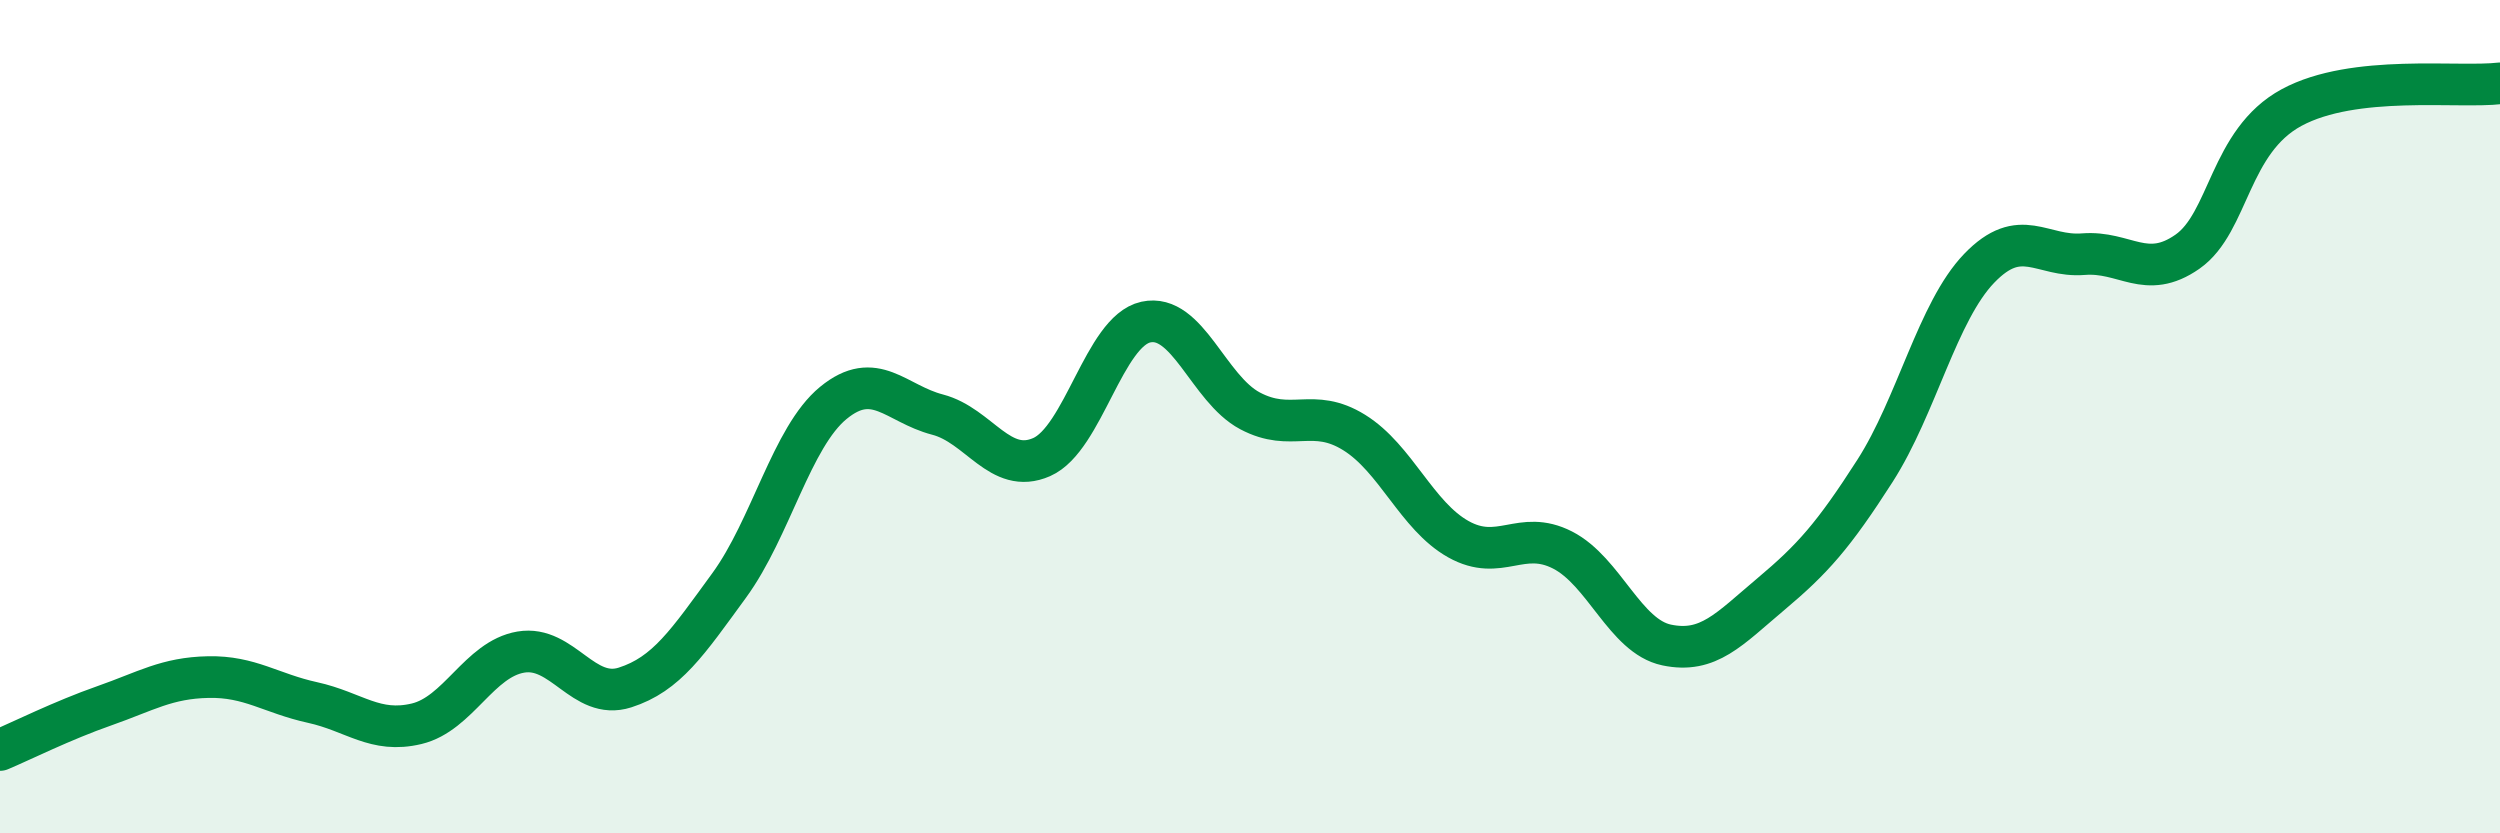
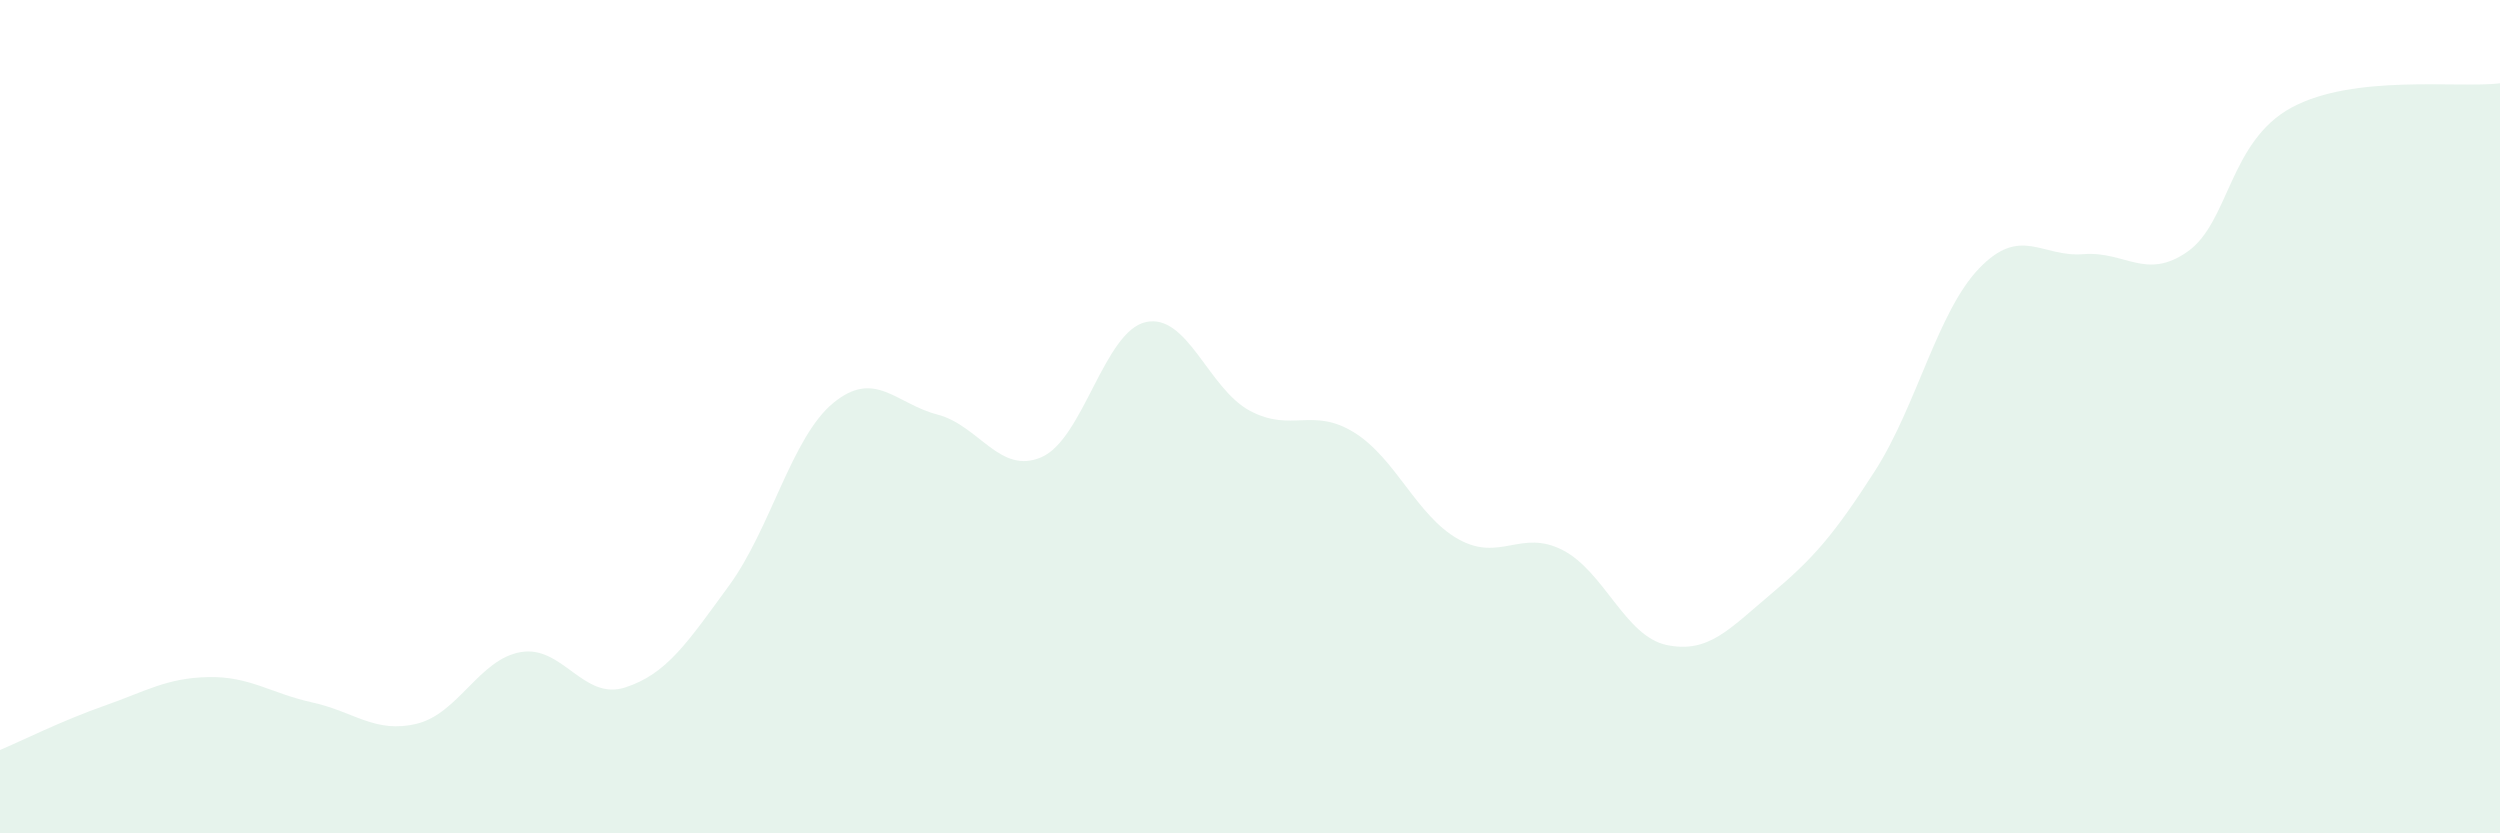
<svg xmlns="http://www.w3.org/2000/svg" width="60" height="20" viewBox="0 0 60 20">
  <path d="M 0,18 C 0.5,17.79 1.5,17.29 2.5,16.94 C 3.5,16.59 4,16.27 5,16.25 C 6,16.23 6.5,16.64 7.5,16.86 C 8.5,17.08 9,17.61 10,17.37 C 11,17.13 11.5,15.82 12.5,15.65 C 13.5,15.48 14,16.82 15,16.5 C 16,16.18 16.5,15.42 17.5,14.05 C 18.5,12.68 19,10.49 20,9.67 C 21,8.85 21.5,9.69 22.5,9.95 C 23.5,10.21 24,11.41 25,10.97 C 26,10.53 26.5,7.95 27.5,7.73 C 28.5,7.51 29,9.33 30,9.86 C 31,10.39 31.5,9.76 32.5,10.38 C 33.5,11 34,12.38 35,12.94 C 36,13.5 36.5,12.69 37.5,13.2 C 38.5,13.71 39,15.27 40,15.48 C 41,15.69 41.5,15.1 42.5,14.26 C 43.5,13.42 44,12.86 45,11.3 C 46,9.74 46.5,7.48 47.5,6.44 C 48.5,5.4 49,6.18 50,6.1 C 51,6.02 51.5,6.74 52.5,6.04 C 53.5,5.34 53.5,3.39 55,2.58 C 56.5,1.77 59,2.12 60,2L60 20L0 20Z" fill="#008740" opacity="0.1" stroke-linecap="round" stroke-linejoin="round" />
-   <path d="M 0,18 C 0.5,17.79 1.5,17.29 2.5,16.94 C 3.5,16.59 4,16.27 5,16.25 C 6,16.23 6.5,16.64 7.5,16.86 C 8.5,17.08 9,17.61 10,17.37 C 11,17.13 11.5,15.82 12.5,15.65 C 13.5,15.48 14,16.82 15,16.5 C 16,16.18 16.5,15.42 17.5,14.05 C 18.5,12.68 19,10.49 20,9.67 C 21,8.85 21.5,9.69 22.5,9.95 C 23.5,10.21 24,11.41 25,10.97 C 26,10.53 26.5,7.95 27.5,7.73 C 28.5,7.51 29,9.33 30,9.86 C 31,10.39 31.5,9.76 32.5,10.38 C 33.5,11 34,12.38 35,12.94 C 36,13.5 36.5,12.69 37.5,13.2 C 38.5,13.71 39,15.27 40,15.48 C 41,15.69 41.5,15.1 42.5,14.26 C 43.5,13.42 44,12.86 45,11.3 C 46,9.74 46.5,7.48 47.5,6.44 C 48.5,5.4 49,6.18 50,6.1 C 51,6.02 51.5,6.74 52.5,6.04 C 53.5,5.34 53.5,3.39 55,2.58 C 56.5,1.77 59,2.12 60,2" stroke="#008740" stroke-width="1" fill="none" stroke-linecap="round" stroke-linejoin="round" />
</svg>